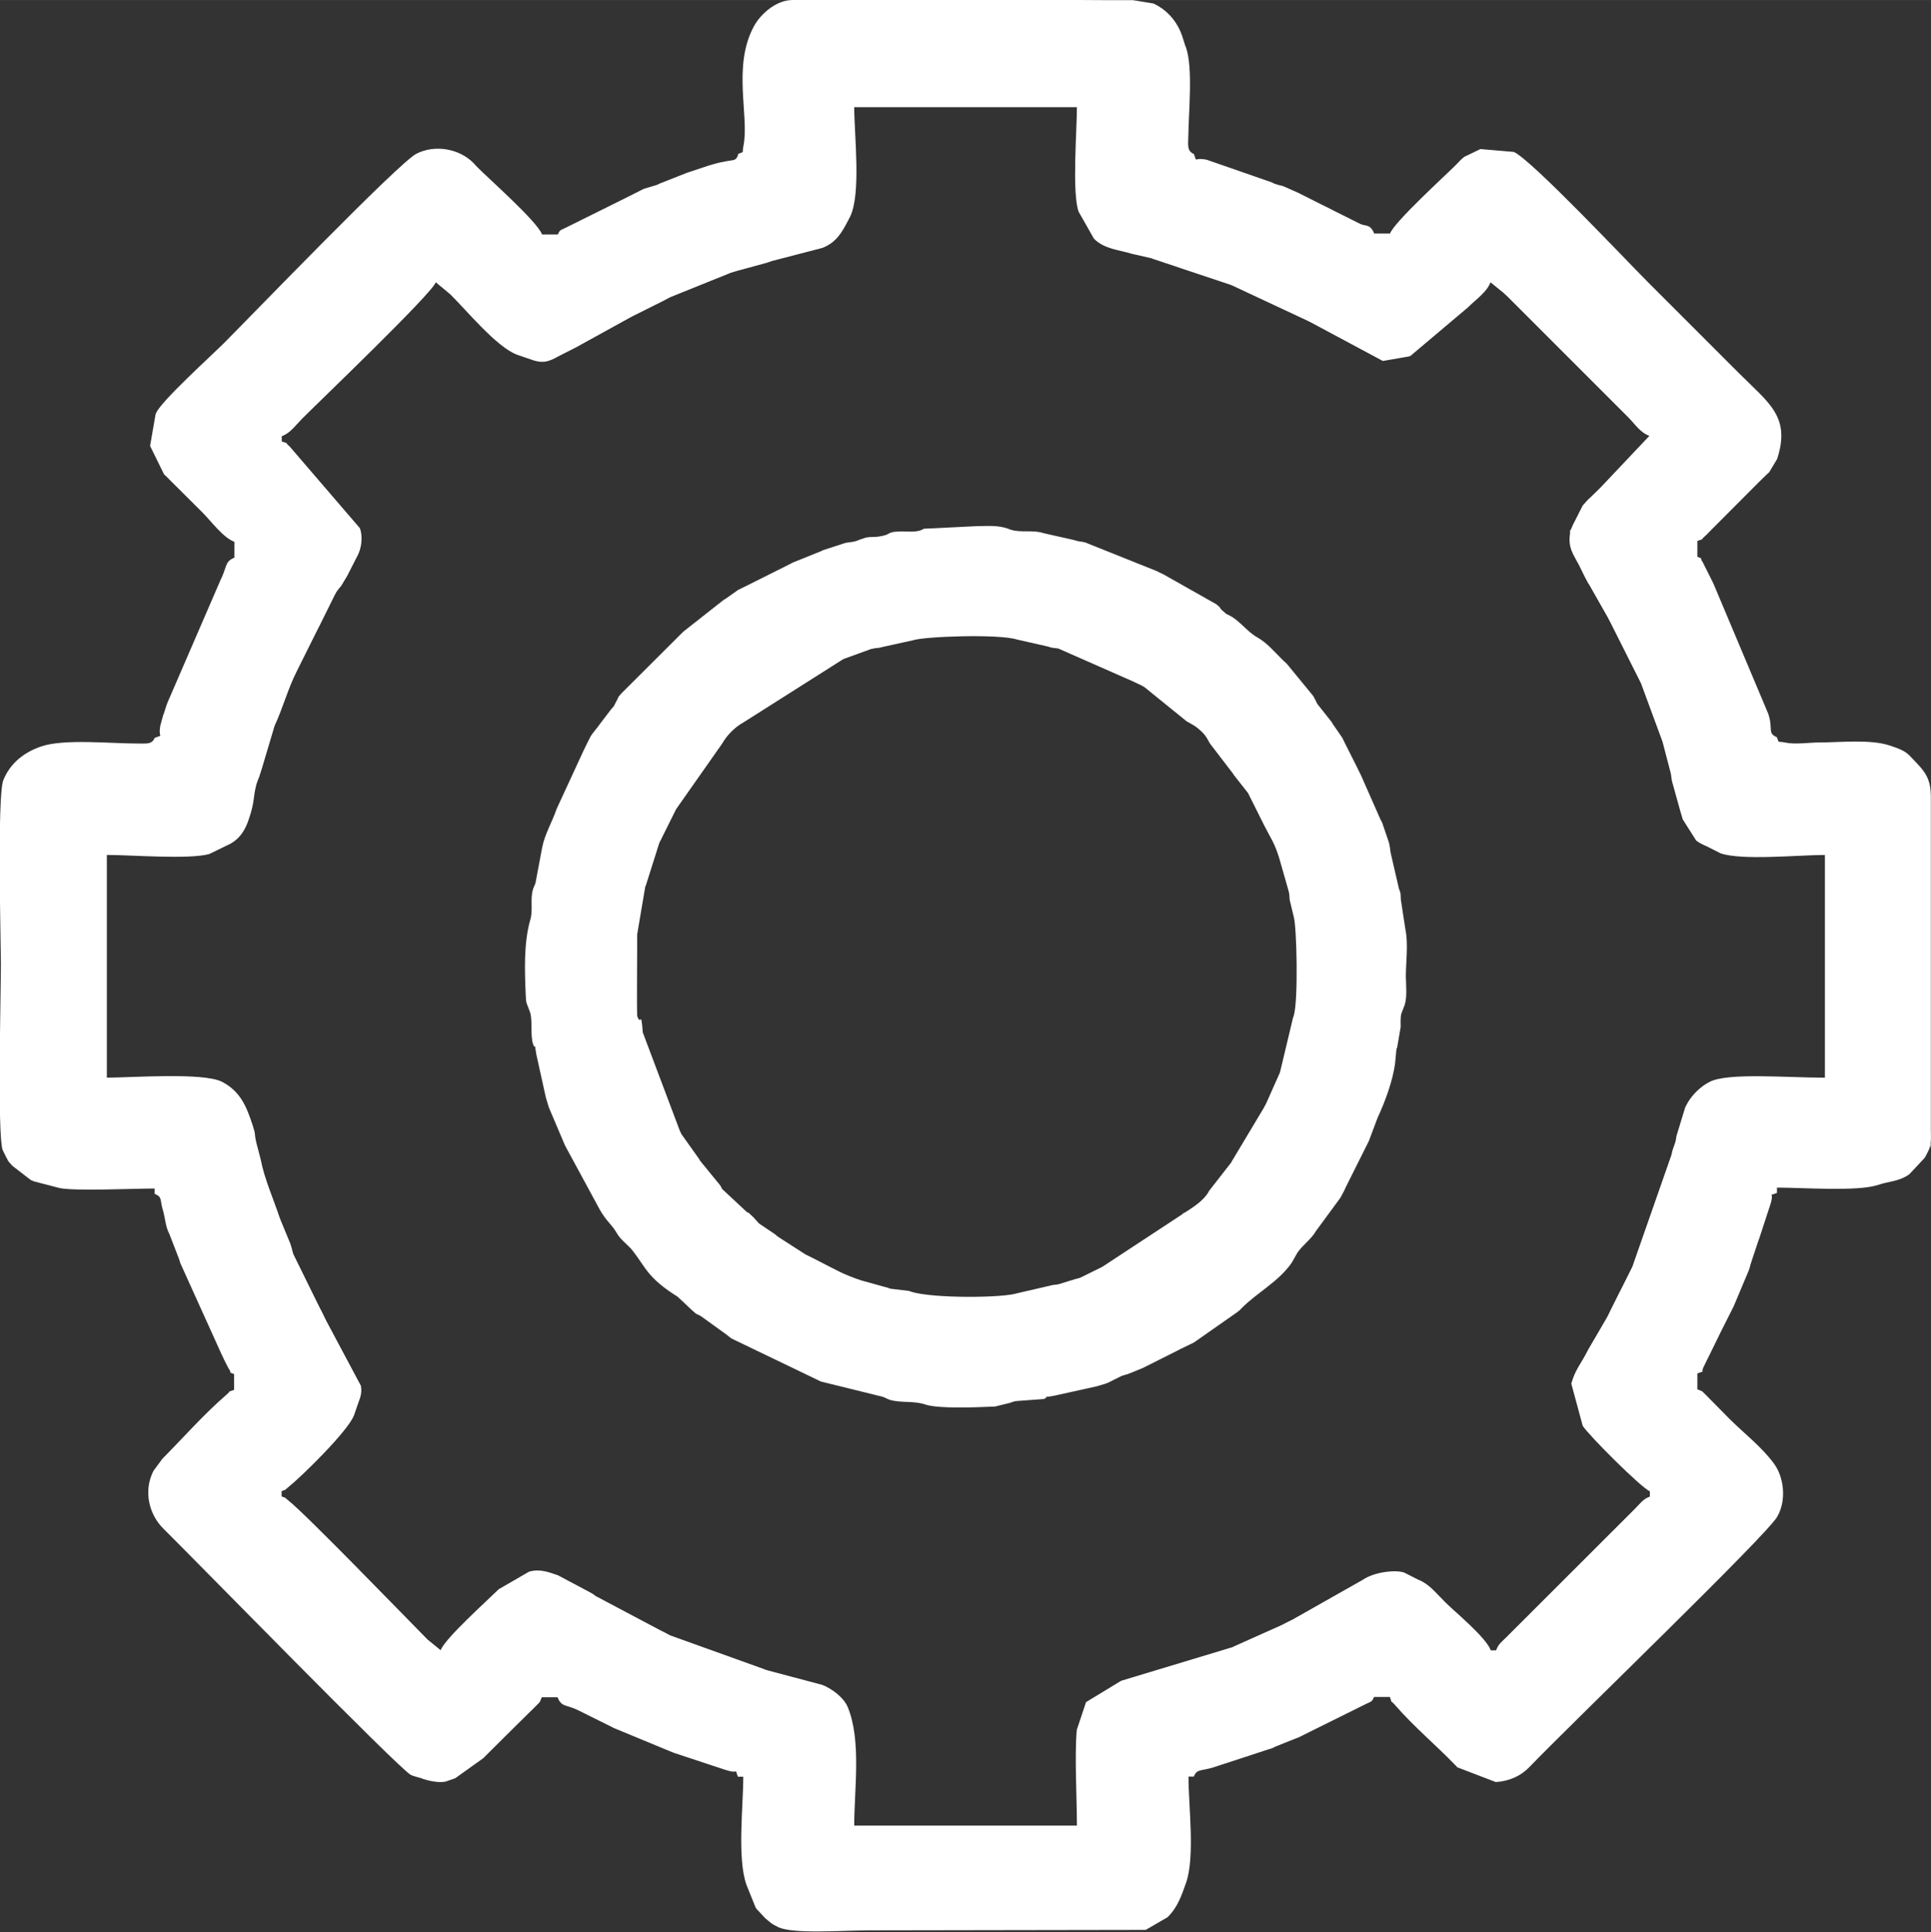
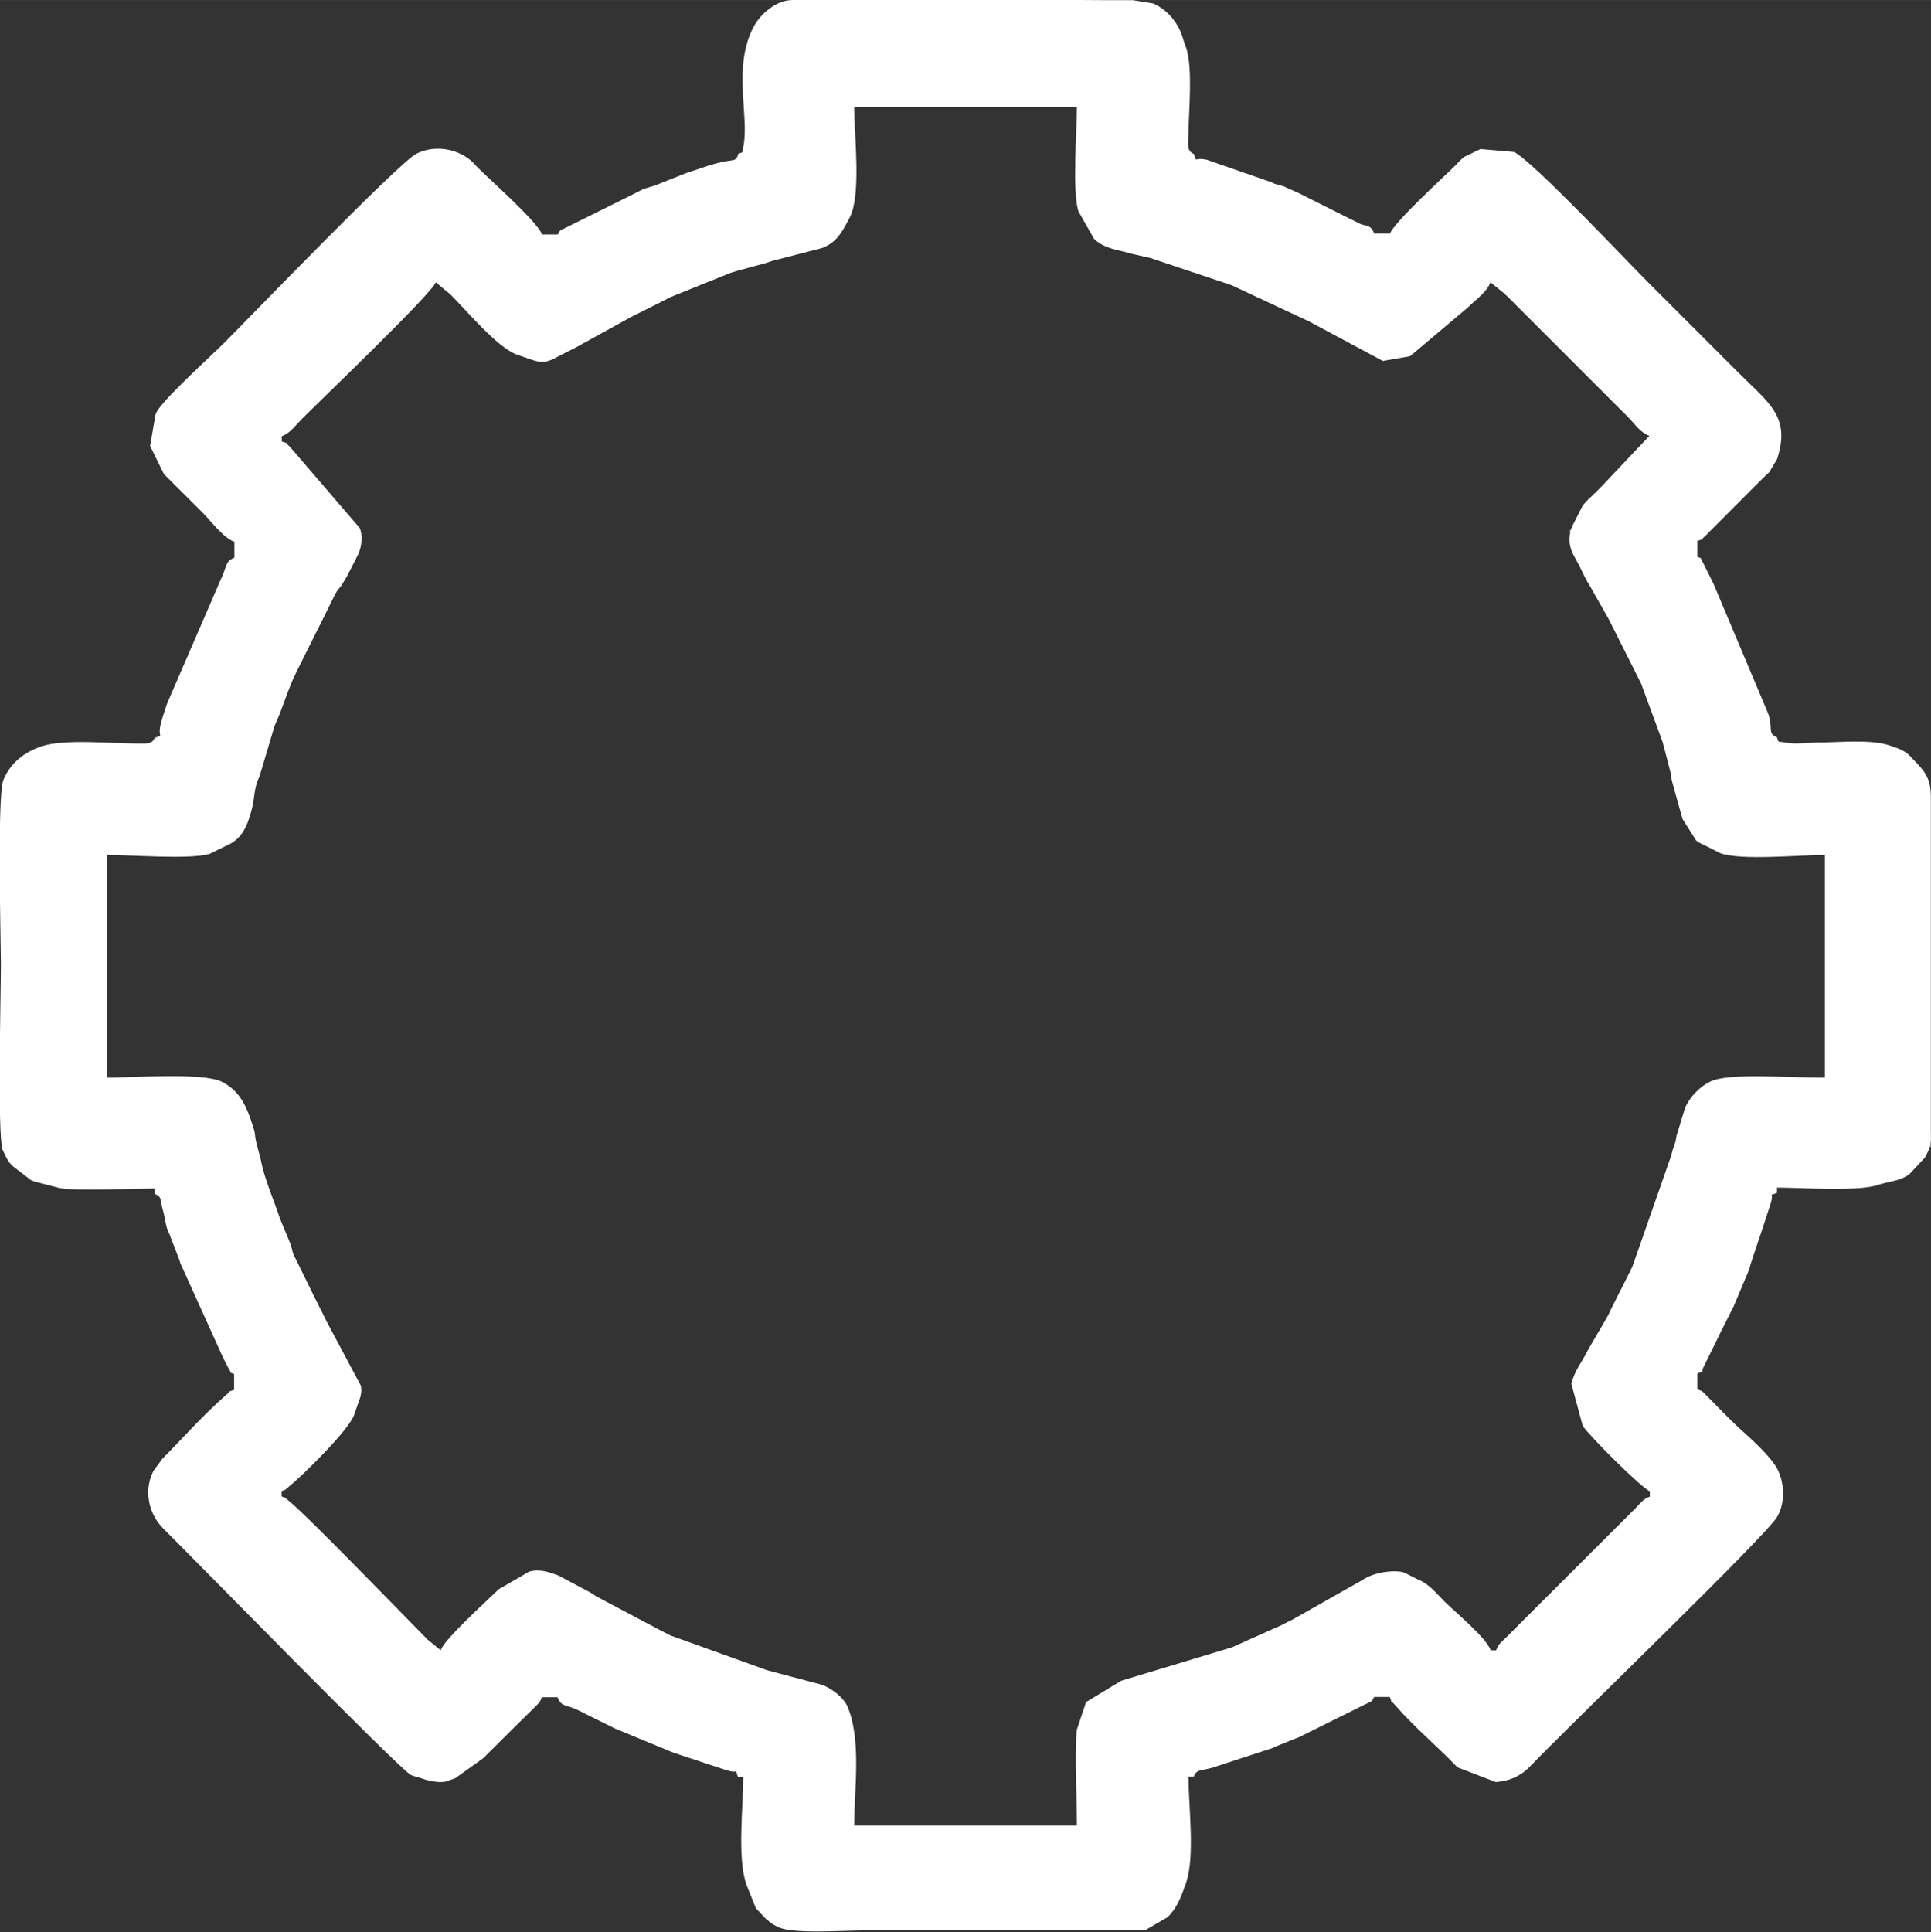
<svg xmlns="http://www.w3.org/2000/svg" xml:space="preserve" width="8.04mm" height="8.044mm" version="1.1" style="shape-rendering:geometricPrecision; text-rendering:geometricPrecision; image-rendering:optimizeQuality; fill-rule:evenodd; clip-rule:evenodd" viewBox="0 0 126.86 126.92">
  <rect x="0" y="0" width="126.86" height="126.92" fill="#333333" stroke="none" />
  <defs>
    <style type="text/css">
   
    .fil0 {fill:white}
   
  </style>
  </defs>
  <g id="Layer_x0020_1">
    <path class="fil0" d="M18.54 28.64c0.54,-0.2 0.89,-0.72 1.3,-1.13 1.07,-1.08 8.51,-8.19 8.79,-8.97l0.95 0.79c1.05,1.03 3.04,3.47 4.39,3.97l1.05 0.36c0.83,0.27 1.21,-0.02 1.85,-0.35l0.81 -0.41c0.04,-0.02 0.08,-0.04 0.12,-0.06l3.59 -1.98c0.32,-0.16 -0.09,0.05 0.23,-0.12l1.86 -0.93c0.01,-0 0.23,-0.11 0.23,-0.12 0.1,-0.05 0.21,-0.11 0.35,-0.18l3.97 -1.6c0.16,-0.05 0.24,-0.07 0.4,-0.12l1.91 -0.52c0.08,-0.03 0.24,-0.08 0.39,-0.13l3.31 -0.86c0.89,-0.36 1.25,-0.97 1.68,-1.8 0.02,-0.05 0.1,-0.18 0.12,-0.23 0.75,-1.49 0.28,-5.39 0.28,-7.21l14.63 0c0,1.53 -0.33,5.62 0.11,6.86l1.01 1.78c0.68,0.68 1.64,0.73 2.49,0.99l1.27 0.29c0.04,0.01 0.09,0.03 0.13,0.05l5.09 1.7c0.04,0.02 0.08,0.03 0.12,0.05l4.98 2.33c0.03,0.02 0.08,0.04 0.12,0.06l4.78 2.56 1.67 -0.29c0.05,-0.01 0.09,-0.02 0.14,-0.04l3.78 -3.19c0.52,-0.52 1.25,-1.01 1.48,-1.65l0.86 0.7c0.01,0.01 0.18,0.17 0.27,0.25l7.92 7.92c0.44,0.44 0.78,1 1.39,1.22l-3.13 3.31c-0.23,0.24 -0.46,0.46 -0.7,0.69 -0.21,0.2 -0.17,0.14 -0.35,0.35 -0.34,0.39 -0.1,0.06 -0.35,0.52l-0.41 0.81c-0.02,0.03 -0.04,0.08 -0.06,0.11l-0.16 0.37c-0.16,0.55 0.05,-0.53 -0.06,0.3 -0.13,0.92 0.25,1.36 0.59,2.02 0.02,0.04 0.04,0.08 0.06,0.12l0.23 0.47c0.02,0.04 0.04,0.08 0.06,0.12 0.02,0.03 0.04,0.08 0.06,0.12l0.18 0.34c0.02,0.03 0.05,0.07 0.07,0.1l1.26 2.22c0.02,0.03 0.04,0.08 0.06,0.12 0,0 0.12,0.23 0.12,0.23l1.92 3.82c0.02,0.04 0.04,0.08 0.06,0.12l1.36 3.69c0.01,0.04 0.03,0.09 0.05,0.13l0.54 2.07c0.06,0.28 0.02,0.28 0.1,0.59l0.53 1.91c0.07,0.21 0.09,0.32 0.16,0.54l0.88 1.39c0.24,0.18 0.15,0.11 0.43,0.26 0.05,0.03 0.19,0.09 0.24,0.11 0.03,0.02 0.08,0.04 0.12,0.06l0.81 0.41c1.39,0.49 5.18,0.11 6.86,0.11l0 14.63c-2.49,0 -6.38,-0.34 -7.56,0.27 -0.05,0.03 -0.18,0.1 -0.22,0.12 -0.54,0.33 -1.06,0.88 -1.34,1.45 -0.02,0.04 -0.04,0.08 -0.06,0.12l-0.57 1.87c-0.08,0.43 -0.01,0.2 -0.13,0.57 -0.02,0.06 -0.08,0.2 -0.09,0.25 -0.07,0.24 -0.04,0.08 -0.11,0.42l-2.57 7.35c-0.02,0.04 -0.04,0.08 -0.06,0.12l-0.64 1.28c-0.03,0.05 -0.09,0.19 -0.12,0.23l-0.52 1.04c-0.02,0.03 -0.04,0.08 -0.06,0.12l-0.17 0.35c-0.12,0.24 0,-0 -0.12,0.23l-1.22 2.09c-0.44,0.9 -0.84,1.27 -1.1,2.22l0.75 2.77c0.44,0.68 3.88,4.1 4.41,4.3l0 0.35c-0.45,0.16 -0.62,0.44 -0.96,0.78l-8.54 8.53c-0.24,0.24 -0.45,0.37 -0.6,0.79l-0.35 0c-0.3,-0.84 -2.32,-2.5 -2.96,-3.13 -0.5,-0.49 -0.96,-1.08 -1.56,-1.4 -0.05,-0.03 -0.19,-0.09 -0.24,-0.11l-0.93 -0.47c-0.49,-0.18 -1.9,-0.09 -2.76,0.5l-4.56 2.58c-0.03,0.02 -0.08,0.04 -0.12,0.06 -0.04,0.02 -0.08,0.04 -0.12,0.06 -0.03,0.02 -0.08,0.04 -0.12,0.06 -0.03,0.02 -0.08,0.04 -0.12,0.06 0,0 -0.23,0.12 -0.23,0.12l-3.13 1.4c-0.04,0.02 -0.08,0.04 -0.12,0.06l-7.22 2.18c-0.04,0.01 -0.09,0.03 -0.13,0.05l-2.27 1.38 -0.61 1.83c-0.15,1.79 0.01,4.4 0.01,6.28l-14.63 0c0,-2.37 0.48,-5.57 -0.42,-7.77 -0.27,-0.65 -1.03,-1.21 -1.67,-1.47l-3.58 -0.95c-0.04,-0.01 -0.09,-0.03 -0.13,-0.04 -0.04,-0.01 -0.09,-0.03 -0.13,-0.05l-6.15 -2.21c-0.05,-0.02 -0.18,-0.09 -0.23,-0.12l-0.23 -0.12c-0.03,-0.02 -0.08,-0.04 -0.12,-0.06 -0.03,-0.02 -0.08,-0.04 -0.12,-0.06l-4.21 -2.23c-0.23,-0.17 -0.14,-0.12 -0.42,-0.27l-2.05 -1.09c-0.55,-0.18 -1.15,-0.45 -1.9,-0.24l-1.99 1.15c-0.77,0.76 -3.54,3.24 -3.82,4.01l-0.86 -0.7c-1.65,-1.67 -7.99,-8.23 -9.15,-9.14 -0.27,-0.21 -0.07,-0.13 -0.44,-0.26l0 -0.35c0.37,-0.13 0.17,-0.05 0.44,-0.26 0.84,-0.67 3.93,-3.68 4.32,-4.73l0.41 -1.18c0.07,-0.26 0.09,-0.47 0.04,-0.75l-2.25 -4.22c-0.02,-0.04 -0.04,-0.08 -0.06,-0.12l-0.23 -0.47c-0.02,-0.04 -0.09,-0.19 -0.12,-0.23 -0.07,-0.13 -0.17,-0.33 -0.23,-0.46l-1.55 -3.15c-0.08,-0.24 -0.07,-0.3 -0.15,-0.54 -0.01,-0.04 -0.03,-0.09 -0.04,-0.13l-0.66 -1.6c-0.01,-0.04 -0.03,-0.09 -0.05,-0.13 -0.41,-1.24 -1,-2.54 -1.24,-3.81l-0.29 -1.11c-0.01,-0.05 -0.02,-0.09 -0.03,-0.14 -0.06,-0.25 -0.04,-0.35 -0.09,-0.6l-0.12 -0.4c-0.4,-1.22 -0.8,-2.23 -2.02,-2.86 -1.23,-0.63 -6.03,-0.27 -7.56,-0.27l0 -14.63c1.61,0 5.38,0.31 6.73,-0.06l1.17 -0.57c0.22,-0.11 0.15,-0.06 0.34,-0.18 0.49,-0.31 0.78,-0.75 0.99,-1.27l0.09 -0.25c0.41,-1.19 0.27,-1.38 0.5,-2.29l0.09 -0.26c0.01,-0.04 0.03,-0.08 0.05,-0.12 0.02,-0.04 0.03,-0.09 0.05,-0.13 0.07,-0.2 0.1,-0.33 0.17,-0.53l0.84 -2.82c0.55,-1.18 0.87,-2.43 1.46,-3.59l1.33 -2.67c0.05,-0.1 0.11,-0.21 0.18,-0.35l0.98 -1.98c0.15,-0.28 0.1,-0.19 0.27,-0.42 0.04,-0.05 0.12,-0.14 0.16,-0.19l0.39 -0.65c0.02,-0.04 0.04,-0.08 0.06,-0.12l0.65 -1.27c0.22,-0.46 0.31,-1.1 0.16,-1.63 -0.01,-0.05 -0.03,-0.09 -0.05,-0.13l-4.59 -5.34c-0.46,-0.4 0.08,-0.12 -0.53,-0.34l0 -0.35zm29.95 -18.46c-0.24,0.58 -0.24,0.11 -2.31,0.82l-1.05 0.35c-0.04,0.01 -0.09,0.03 -0.13,0.05l-1.62 0.64c-0.05,0.02 -0.19,0.09 -0.24,0.11l-0.8 0.24c-0.04,0.01 -0.08,0.03 -0.12,0.05l-0.81 0.41c-0.04,0.02 -0.08,0.04 -0.12,0.06l-4.07 2.02c-0.35,0.19 -0.42,0.11 -0.57,0.47l-1.04 0c-0.31,-0.86 -3.58,-3.73 -4.27,-4.44 -0.06,-0.06 -0.25,-0.27 -0.25,-0.27 -0.92,-0.92 -2.51,-1.22 -3.74,-0.59 -1.18,0.61 -10.88,10.68 -12.64,12.44 -0.81,0.81 -4.13,3.81 -4.46,4.6 -0.02,0.04 -0.03,0.09 -0.04,0.13l-0.35 2.02 0.92 1.87c0.03,0.03 0.07,0.06 0.09,0.08l2.44 2.43c0.54,0.54 1.35,1.65 2.09,1.92l0 1.04c-0.65,0.26 -0.47,0.6 -0.93,1.51l-3.47 8.02c-0.01,0.04 -0.03,0.09 -0.05,0.13l-0.17 0.53c-0.01,0.04 -0.03,0.09 -0.05,0.13l-0.19 0.68c-0.18,0.93 0.27,0.58 -0.38,0.84 -0.17,0.42 -0.51,0.37 -1.03,0.37 -1.76,0.01 -4.91,-0.33 -6.42,0.19 -1.09,0.37 -2.02,1.06 -2.49,2.21 -0.42,1.03 -0.16,10.91 -0.16,12.03 0,1.9 -0.24,11.24 0.11,12.26l0.23 0.47c0.25,0.44 0.04,0.15 0.35,0.51 0.03,0.03 0.06,0.06 0.09,0.09l1.18 0.91c0.05,0.02 0.19,0.08 0.24,0.1l1.66 0.43c0.98,0.21 4.95,0.03 6.24,0.03l0 0.35c0.52,0.21 0.34,0.4 0.53,1.03 0.18,0.59 0.16,1.08 0.45,1.64l0.63 1.63c0.01,0.04 0.03,0.09 0.04,0.13 0.01,0.04 0.03,0.09 0.04,0.13l2.71 5.99c0.02,0.04 0.04,0.08 0.06,0.12l0.11 0.24c0.02,0.04 0.04,0.08 0.06,0.12 0.02,0.04 0.04,0.08 0.06,0.12l0.18 0.34c0.26,0.36 -0.12,0.16 0.35,0.35l0 1.04c-0.6,0.22 -0.06,-0.06 -0.53,0.34 -1.47,1.27 -2.81,2.8 -4.18,4.18l-0.59 0.8c-0.66,1.29 -0.32,2.85 0.68,3.82 1.55,1.52 15.49,15.79 16.23,16.15 0.04,0.02 0.09,0.04 0.12,0.05 0.04,0.02 0.09,0.03 0.13,0.04 0.13,0.05 0.23,0.06 0.41,0.12 0.04,0.01 0.09,0.03 0.13,0.05 0.32,0.11 1.03,0.28 1.49,0.18l0.52 -0.18c0.04,-0.02 0.09,-0.03 0.13,-0.05l1.83 -1.31c0.64,-0.64 1.28,-1.28 1.92,-1.91l1.49 -1.47c0.31,-0.33 0.27,-0.19 0.43,-0.62l1.04 0c0.27,0.67 0.54,0.45 1.39,0.87l2.21 1.1c0.03,0.02 0.08,0.04 0.12,0.06l3.82 1.58c0.04,0.01 0.09,0.03 0.13,0.05l3.27 1.08c0.04,0.01 0.09,0.03 0.13,0.04 0.94,0.31 0.51,-0.22 0.78,0.44l0.35 0c0,1.96 -0.41,5.35 0.21,7.1l0.6 1.49c0.02,0.03 0.05,0.07 0.07,0.1l0.59 0.63c0.03,0.03 0.37,0.3 0.38,0.31 0.03,0.02 0.08,0.05 0.11,0.07l0.34 0.18c1,0.47 4.17,0.21 6.06,0.21l18.08 -0.03 1.43 -0.83c0.67,-0.65 0.92,-1.42 1.22,-2.26 0.6,-1.71 0.16,-5.04 0.16,-6.98l0.35 0c0.21,-0.53 0.49,-0.35 1.3,-0.61l3.67 -1.2c0.37,-0.13 0.06,-0 0.37,-0.15l1.37 -0.55c0.04,-0.01 0.09,-0.03 0.13,-0.05 0.04,-0.01 0.09,-0.03 0.12,-0.05l0.58 -0.29c0.03,-0.02 0.08,-0.04 0.12,-0.06l3.61 -1.79c0.35,-0.19 0.42,-0.11 0.57,-0.48l1.04 0c0.22,0.6 -0.06,0.07 0.34,0.53 1.22,1.41 2.72,2.66 4.01,4 0.02,0.03 0.06,0.06 0.08,0.09l2.53 0.97c0.89,-0.06 1.64,-0.4 2.19,-0.97 2.66,-2.77 15.61,-15.24 16.29,-16.45l0.12 -0.23c0.47,-1.01 0.31,-2.4 -0.32,-3.26 -0.8,-1.1 -2,-2.02 -2.95,-2.97l-1.47 -1.49c-0.33,-0.31 -0.19,-0.27 -0.62,-0.43l0 -1.04c0.65,-0.26 0.11,0.1 0.48,-0.57l0.86 -1.75c0.07,-0.14 0.12,-0.25 0.17,-0.35 0.02,-0.03 0.04,-0.08 0.06,-0.12l0.76 -1.51c0.02,-0.03 0.04,-0.08 0.06,-0.12l0.98 -2.33c0.1,-0.26 0.05,-0.16 0.12,-0.4 0.06,-0.2 0.08,-0.25 0.13,-0.4l0.39 -1.17c0.02,-0.04 0.03,-0.09 0.05,-0.13l0.73 -2.23c0.31,-0.95 -0.22,-0.51 0.44,-0.78l0 -0.35c1.7,0 5.3,0.27 6.62,-0.17 0.74,-0.25 1.42,-0.23 2.08,-0.71l1.01 -1.08c0.02,-0.03 0.04,-0.08 0.06,-0.11 0.02,-0.03 0.04,-0.08 0.06,-0.11l0.17 -0.35c0.01,-0.04 0.03,-0.09 0.04,-0.13 0.18,-0.68 -0.06,0.64 0.06,-0.29 0.03,-0.19 0.01,-0.65 0.01,-0.86l0 -21.78c0.01,-1.3 -0.37,-1.73 -1.23,-2.61l-0.17 -0.18c-0.35,-0.35 -0.76,-0.47 -1.27,-0.65 -1.29,-0.44 -3.27,-0.21 -4.66,-0.21 -0.7,0 -1.57,0.15 -2.27,0 -0.53,-0.11 -0.33,0.1 -0.52,-0.35 -0.63,-0.25 -0.23,-0.54 -0.56,-1.53l-3.61 -8.57c-0.02,-0.04 -0.04,-0.08 -0.06,-0.12l-0.64 -1.28c-0.26,-0.36 0.12,-0.15 -0.35,-0.35l0 -1.04c0.6,-0.22 0.07,0.06 0.53,-0.34 0.23,-0.2 0.02,-0.02 0.26,-0.26l3.22 -3.23c0.18,-0.18 0.21,-0.21 0.44,-0.43 0.03,-0.03 0.06,-0.06 0.09,-0.09 0.03,-0.03 0.06,-0.06 0.09,-0.08 0.03,-0.03 0.06,-0.06 0.09,-0.08l0.52 -0.87c0.91,-2.79 -0.55,-3.68 -2.54,-5.67l-5.92 -5.92c-1.42,-1.42 -7.63,-8.02 -8.83,-8.58l-2.2 -0.19 -1.06 0.51c-0.2,0.15 -0.37,0.34 -0.53,0.51 -0.64,0.65 -4.07,3.76 -4.35,4.53l-1.04 0c-0.26,-0.65 -0.56,-0.46 -0.93,-0.64l-1.74 -0.87c-0.03,-0.02 -0.08,-0.04 -0.12,-0.06l-0.23 -0.12c-0.14,-0.07 -0.25,-0.12 -0.35,-0.17 -0.04,-0.02 -0.08,-0.04 -0.12,-0.06l-1.39 -0.7c-0.04,-0.02 -0.08,-0.04 -0.12,-0.06l-0.97 -0.43c-0.18,-0.06 -0.21,-0.04 -0.41,-0.11 -0.38,-0.13 -0.05,-0 -0.37,-0.15l-4.26 -1.48c-0.93,-0.18 -0.58,0.27 -0.84,-0.38 -0.47,-0.19 -0.37,-0.63 -0.36,-1.21 0.02,-1.56 0.31,-4.44 -0.15,-5.77 -0.01,-0.04 -0.03,-0.08 -0.05,-0.12l-0.21 -0.66c-0.27,-0.8 -0.81,-1.5 -1.54,-1.94 -0.07,-0.04 -0.32,-0.18 -0.34,-0.18l-1.34 -0.22c-3.55,0.02 -21.09,-0.19 -22.64,0.01 -0.88,0.11 -1.82,0.87 -2.28,1.72 -1.42,2.65 -0.28,5.89 -0.68,7.85 -0.11,0.53 0.1,0.33 -0.35,0.52z" />
-     <path class="fil0" d="M41.87 66.78c-0.05,-0.14 0,-4.81 -0.01,-5.4l0.53 -3.13c0.01,-0.04 0.04,-0.08 0.05,-0.12l0.88 -2.78c0.02,-0.03 0.04,-0.08 0.06,-0.11l0.81 -1.63c0.07,-0.13 0.17,-0.33 0.23,-0.46l3.02 -4.3c0.33,-0.57 0.82,-1.07 1.39,-1.39l6.5 -4.12c0.04,-0.02 0.08,-0.04 0.11,-0.06l1.79 -0.65c0.05,-0.01 0.1,-0.01 0.15,-0.03 0.3,-0.06 0.28,-0.01 0.59,-0.1l2 -0.44c0.75,-0.26 5.69,-0.43 6.85,-0.05l1.99 0.45c0.04,0.01 0.09,0.03 0.13,0.04 0.32,0.09 0.3,0.05 0.59,0.1l4.95 2.18c0.04,0.02 0.08,0.04 0.12,0.06l0.24 0.11c0.05,0.03 0.19,0.09 0.23,0.12 0.03,0.02 0.08,0.04 0.11,0.06l2.79 2.26c0.03,0.02 0.08,0.04 0.12,0.06l0.44 0.26c0.65,0.5 0.7,0.67 0.96,1.13l1.51 1.97c0.02,0.03 0.05,0.08 0.07,0.11l0.92 1.17c0.02,0.04 0.04,0.08 0.06,0.12 0.02,0.04 0.04,0.08 0.06,0.12 0.02,0.04 0.04,0.08 0.06,0.12l0.87 1.74c0.45,0.9 0.66,1.1 0.99,2.14l0.62 2.17c0.09,0.36 0.04,0.26 0.08,0.62l0.27 1.12c0.19,0.66 0.3,5.41 0,6.47 -0.01,0.04 -0.03,0.08 -0.05,0.13l-0.84 3.52c-0.01,0.04 -0.03,0.09 -0.04,0.13l-0.86 1.93c-0,0.01 -0.11,0.23 -0.12,0.23 -0.02,0.04 -0.04,0.08 -0.06,0.12l-2.09 3.49c-0.02,0.03 -0.04,0.08 -0.06,0.11l-1.45 1.86c-0.02,0.03 -0.04,0.08 -0.06,0.11 -0.29,0.47 -0.81,0.86 -1.5,1.29 -0.55,0.35 0.28,-0.24 -0.21,0.14l-5.25 3.45c-0.14,0.07 -0.33,0.16 -0.47,0.23l-0.93 0.46c-0.25,0.1 -0.17,0.05 -0.4,0.12l-1.07 0.33c-0.3,0.06 -0.28,0.01 -0.59,0.1l-2.12 0.49c-0.94,0.31 -5.55,0.35 -6.97,-0.1 -0.04,-0.01 -0.08,-0.03 -0.13,-0.05l-1.24 -0.15c-0.05,-0.01 -0.09,-0.03 -0.13,-0.05l-1.77 -0.49c-1.25,-0.42 -1.63,-0.68 -2.76,-1.25 -0,0 -0.23,-0.12 -0.23,-0.12l-0.58 -0.29c-0.04,-0.02 -0.08,-0.04 -0.12,-0.06l-1.8 -1.16c-0.04,-0.03 -0.15,-0.13 -0.19,-0.16l-1.04 -0.7c-0.2,-0.2 -0.35,-0.42 -0.6,-0.62 -0.49,-0.38 0.35,0.21 -0.21,-0.14l-1.62 -1.51c-0.02,-0.03 -0.04,-0.08 -0.06,-0.12 -0.02,-0.03 -0.04,-0.08 -0.06,-0.11l-1.33 -1.63c-0.02,-0.03 -0.04,-0.08 -0.06,-0.11l-1.16 -1.63c-0.02,-0.05 -0.09,-0.19 -0.11,-0.23l-2.43 -6.45c-0.12,-1.55 -0.13,-0.41 -0.35,-1.04zm18.81 -32.04c-0.43,0.27 -1.06,0.15 -1.58,0.17 -0.93,0.03 -0.45,0.2 -1.4,0.34 -0.3,0.04 -0.5,-0 -0.81,0.06l-0.39 0.13c-0.04,0.01 -0.08,0.04 -0.12,0.05 -0.04,0.01 -0.09,0.03 -0.13,0.05 -0.34,0.09 -0.42,0.06 -0.74,0.13l-1.44 0.47c-0.04,0.02 -0.08,0.04 -0.12,0.06l-1.86 0.75c-0.05,0.02 -0.18,0.1 -0.23,0.12l-2.9 1.45c-0.04,0.02 -0.08,0.04 -0.12,0.06 -0.04,0.02 -0.08,0.04 -0.12,0.06 -0.05,0.02 -0.19,0.09 -0.23,0.11l-0.82 0.58c-0.03,0.02 -0.08,0.04 -0.11,0.06l-2.63 2.07c-0.04,0.03 -0.14,0.13 -0.18,0.17l-3.92 3.91c-0.34,0.39 -0.1,0.11 -0.34,0.53 -0.25,0.43 0.01,0.12 -0.35,0.53l-0.83 1.09c-0.02,0.03 -0.05,0.07 -0.07,0.1 -0,0 -0.17,0.2 -0.23,0.29 -0.02,0.03 -0.06,0.07 -0.08,0.1 -0.02,0.03 -0.05,0.07 -0.07,0.1 -0.02,0.03 -0.05,0.08 -0.07,0.11l-0.29 0.58c-0.04,0.08 -0.11,0.23 -0.17,0.35l-1.76 3.81c-0.29,0.86 -0.77,1.63 -0.95,2.53l-0.44 2.34c-0.01,0.04 -0.03,0.09 -0.05,0.13l-0.1 0.24c-0.21,0.64 -0.02,1.28 -0.16,1.93 -0.01,0.05 -0.03,0.09 -0.04,0.14 -0.43,1.54 -0.36,3.33 -0.29,4.96 0.01,0.19 0.01,0.29 0.05,0.48l0.24 0.63c0.17,0.61 0,1.49 0.19,2.07 0.16,0.49 0.07,-0.34 0.21,0.66l0.63 2.85c0.01,0.04 0.03,0.09 0.04,0.13l0.12 0.4c0.01,0.04 0.03,0.09 0.04,0.13l1.04 2.45c0.26,0.51 -0.14,-0.28 0.12,0.23l2.2 4.06c0.47,0.8 0.77,0.93 1.1,1.51 0.3,0.51 0.72,0.73 1.07,1.19 0.84,1.08 0.96,1.76 2.93,2.99l0.99 0.93c0.39,0.34 0.11,0.1 0.53,0.34l1.72 1.24c0,0 0.2,0.17 0.29,0.23l5.88 2.83 4.05 1c0.04,0.01 0.09,0.03 0.13,0.05l0.24 0.11c0.04,0.01 0.08,0.03 0.13,0.05 0.76,0.21 1.54,0.04 2.31,0.3 0.9,0.3 3.49,0.18 4.59,0.13l0.98 -0.24c0.04,-0.01 0.08,-0.04 0.13,-0.05 0.25,-0.07 0.15,-0.06 0.44,-0.08l1.63 -0.12c0.49,-0.16 -0.34,-0.07 0.66,-0.21l2.85 -0.63c0.04,-0.01 0.09,-0.03 0.13,-0.04l0.4 -0.12c0.04,-0.01 0.09,-0.03 0.13,-0.05 0.04,-0.01 0.09,-0.03 0.12,-0.05 0.04,-0.02 0.08,-0.04 0.12,-0.06 0.04,-0.02 0.08,-0.04 0.12,-0.06l0.58 -0.29c0.27,-0.1 0.15,-0.05 0.4,-0.12l0.99 -0.4c0.03,-0.02 0.08,-0.04 0.12,-0.06l2.09 -1.05c0.04,-0.02 0.19,-0.09 0.23,-0.12l0.7 -0.34c0.05,-0.02 0.19,-0.09 0.23,-0.11l2.87 -2.01c0.27,-0.21 0.13,-0.11 0.27,-0.25 1.05,-1.05 2.41,-1.72 3.29,-2.98l0.38 -0.67c0.37,-0.53 0.91,-0.88 1.21,-1.41l1.55 -2.11c0.02,-0.03 0.05,-0.07 0.07,-0.1l0.24 -0.45c0.02,-0.05 0.09,-0.19 0.11,-0.24l1.45 -2.9c0.02,-0.03 0.04,-0.08 0.06,-0.12l0.57 -1.52c0.51,-1.09 0.99,-2.42 1.15,-3.55l0.09 -0.95c0.01,-0.04 0.03,-0.09 0.05,-0.13l0.23 -1.34c-0,-0.28 -0.02,-0.56 0.03,-0.84l0.24 -0.63c0.16,-0.55 0.08,-1.25 0.07,-1.84 -0,-0.97 0.17,-2.14 -0.03,-3.1l-0.3 -1.96c-0.02,-0.53 -0,-0.35 -0.13,-0.74l-0.49 -2.12c-0.09,-0.34 -0.06,-0.42 -0.13,-0.74 -0.01,-0.05 -0.02,-0.09 -0.03,-0.14l-0.44 -1.3c-0.02,-0.04 -0.04,-0.08 -0.06,-0.12 -0.02,-0.03 -0.04,-0.08 -0.06,-0.11l-1.28 -2.9c-0.02,-0.04 -0.04,-0.08 -0.06,-0.12 -0.02,-0.04 -0.04,-0.08 -0.06,-0.12 -0.07,-0.14 -0.12,-0.25 -0.17,-0.35l-0.7 -1.39c-0.02,-0.04 -0.04,-0.08 -0.06,-0.12 -0.02,-0.04 -0.04,-0.08 -0.06,-0.12 -0.02,-0.05 -0.09,-0.19 -0.11,-0.23l-0.64 -0.93c-0.02,-0.03 -0.04,-0.08 -0.06,-0.11l-0.92 -1.16c-0.15,-0.23 -0.06,-0.14 -0.18,-0.34 -0.15,-0.27 -0,-0.06 -0.2,-0.32l-1.65 -2.01c-0.01,-0.01 -0.18,-0.17 -0.27,-0.25 -0.54,-0.53 -1.01,-1.11 -1.66,-1.48 -0.66,-0.37 -1.12,-1.04 -1.74,-1.39 -0.43,-0.25 -0.12,0.01 -0.53,-0.35 -0.35,-0.31 0.01,-0.08 -0.43,-0.44l-3.45 -1.95c-0.14,-0.07 -0.25,-0.12 -0.35,-0.17 -0.03,-0.02 -0.08,-0.04 -0.12,-0.06l-4.72 -1.89c-0.44,-0.09 -0.3,-0.02 -0.72,-0.15l-1.99 -0.45c-0.71,-0.24 -1.48,-0 -2.2,-0.24 -0.04,-0.01 -0.08,-0.04 -0.12,-0.05 -0.67,-0.24 -1.36,-0.18 -2.09,-0.17l-3.48 0.17z" />
  </g>
</svg>